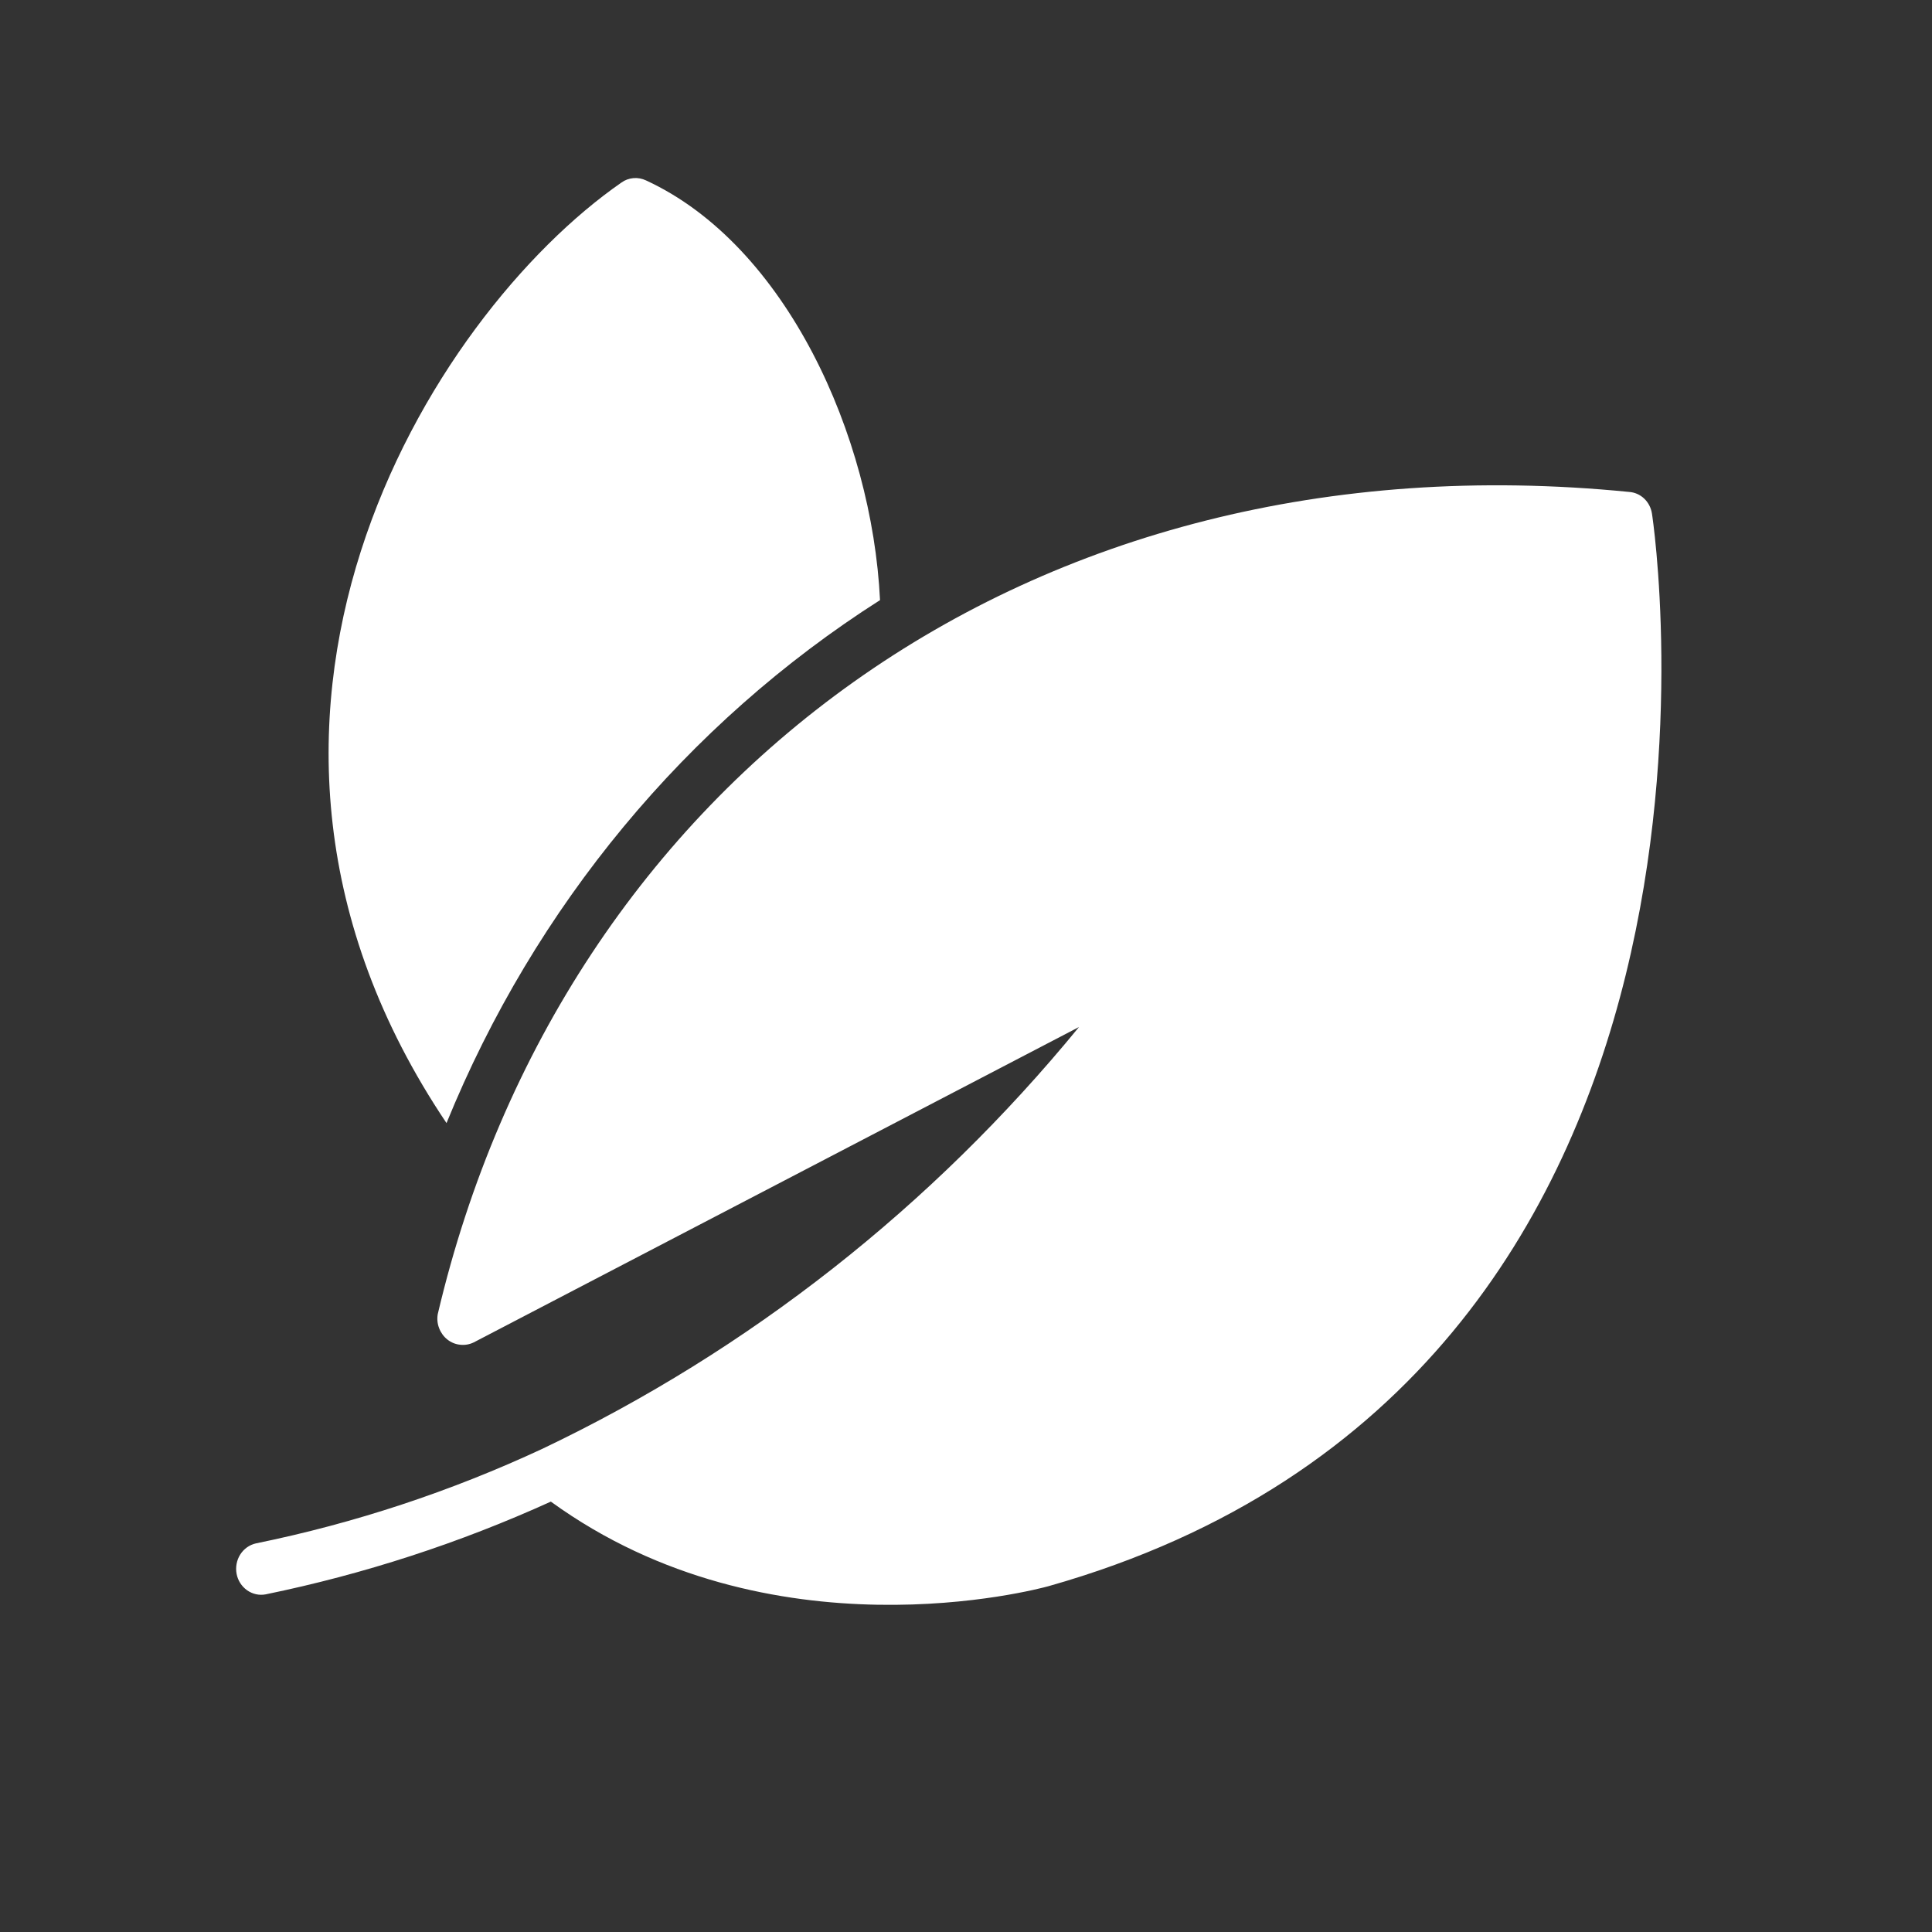
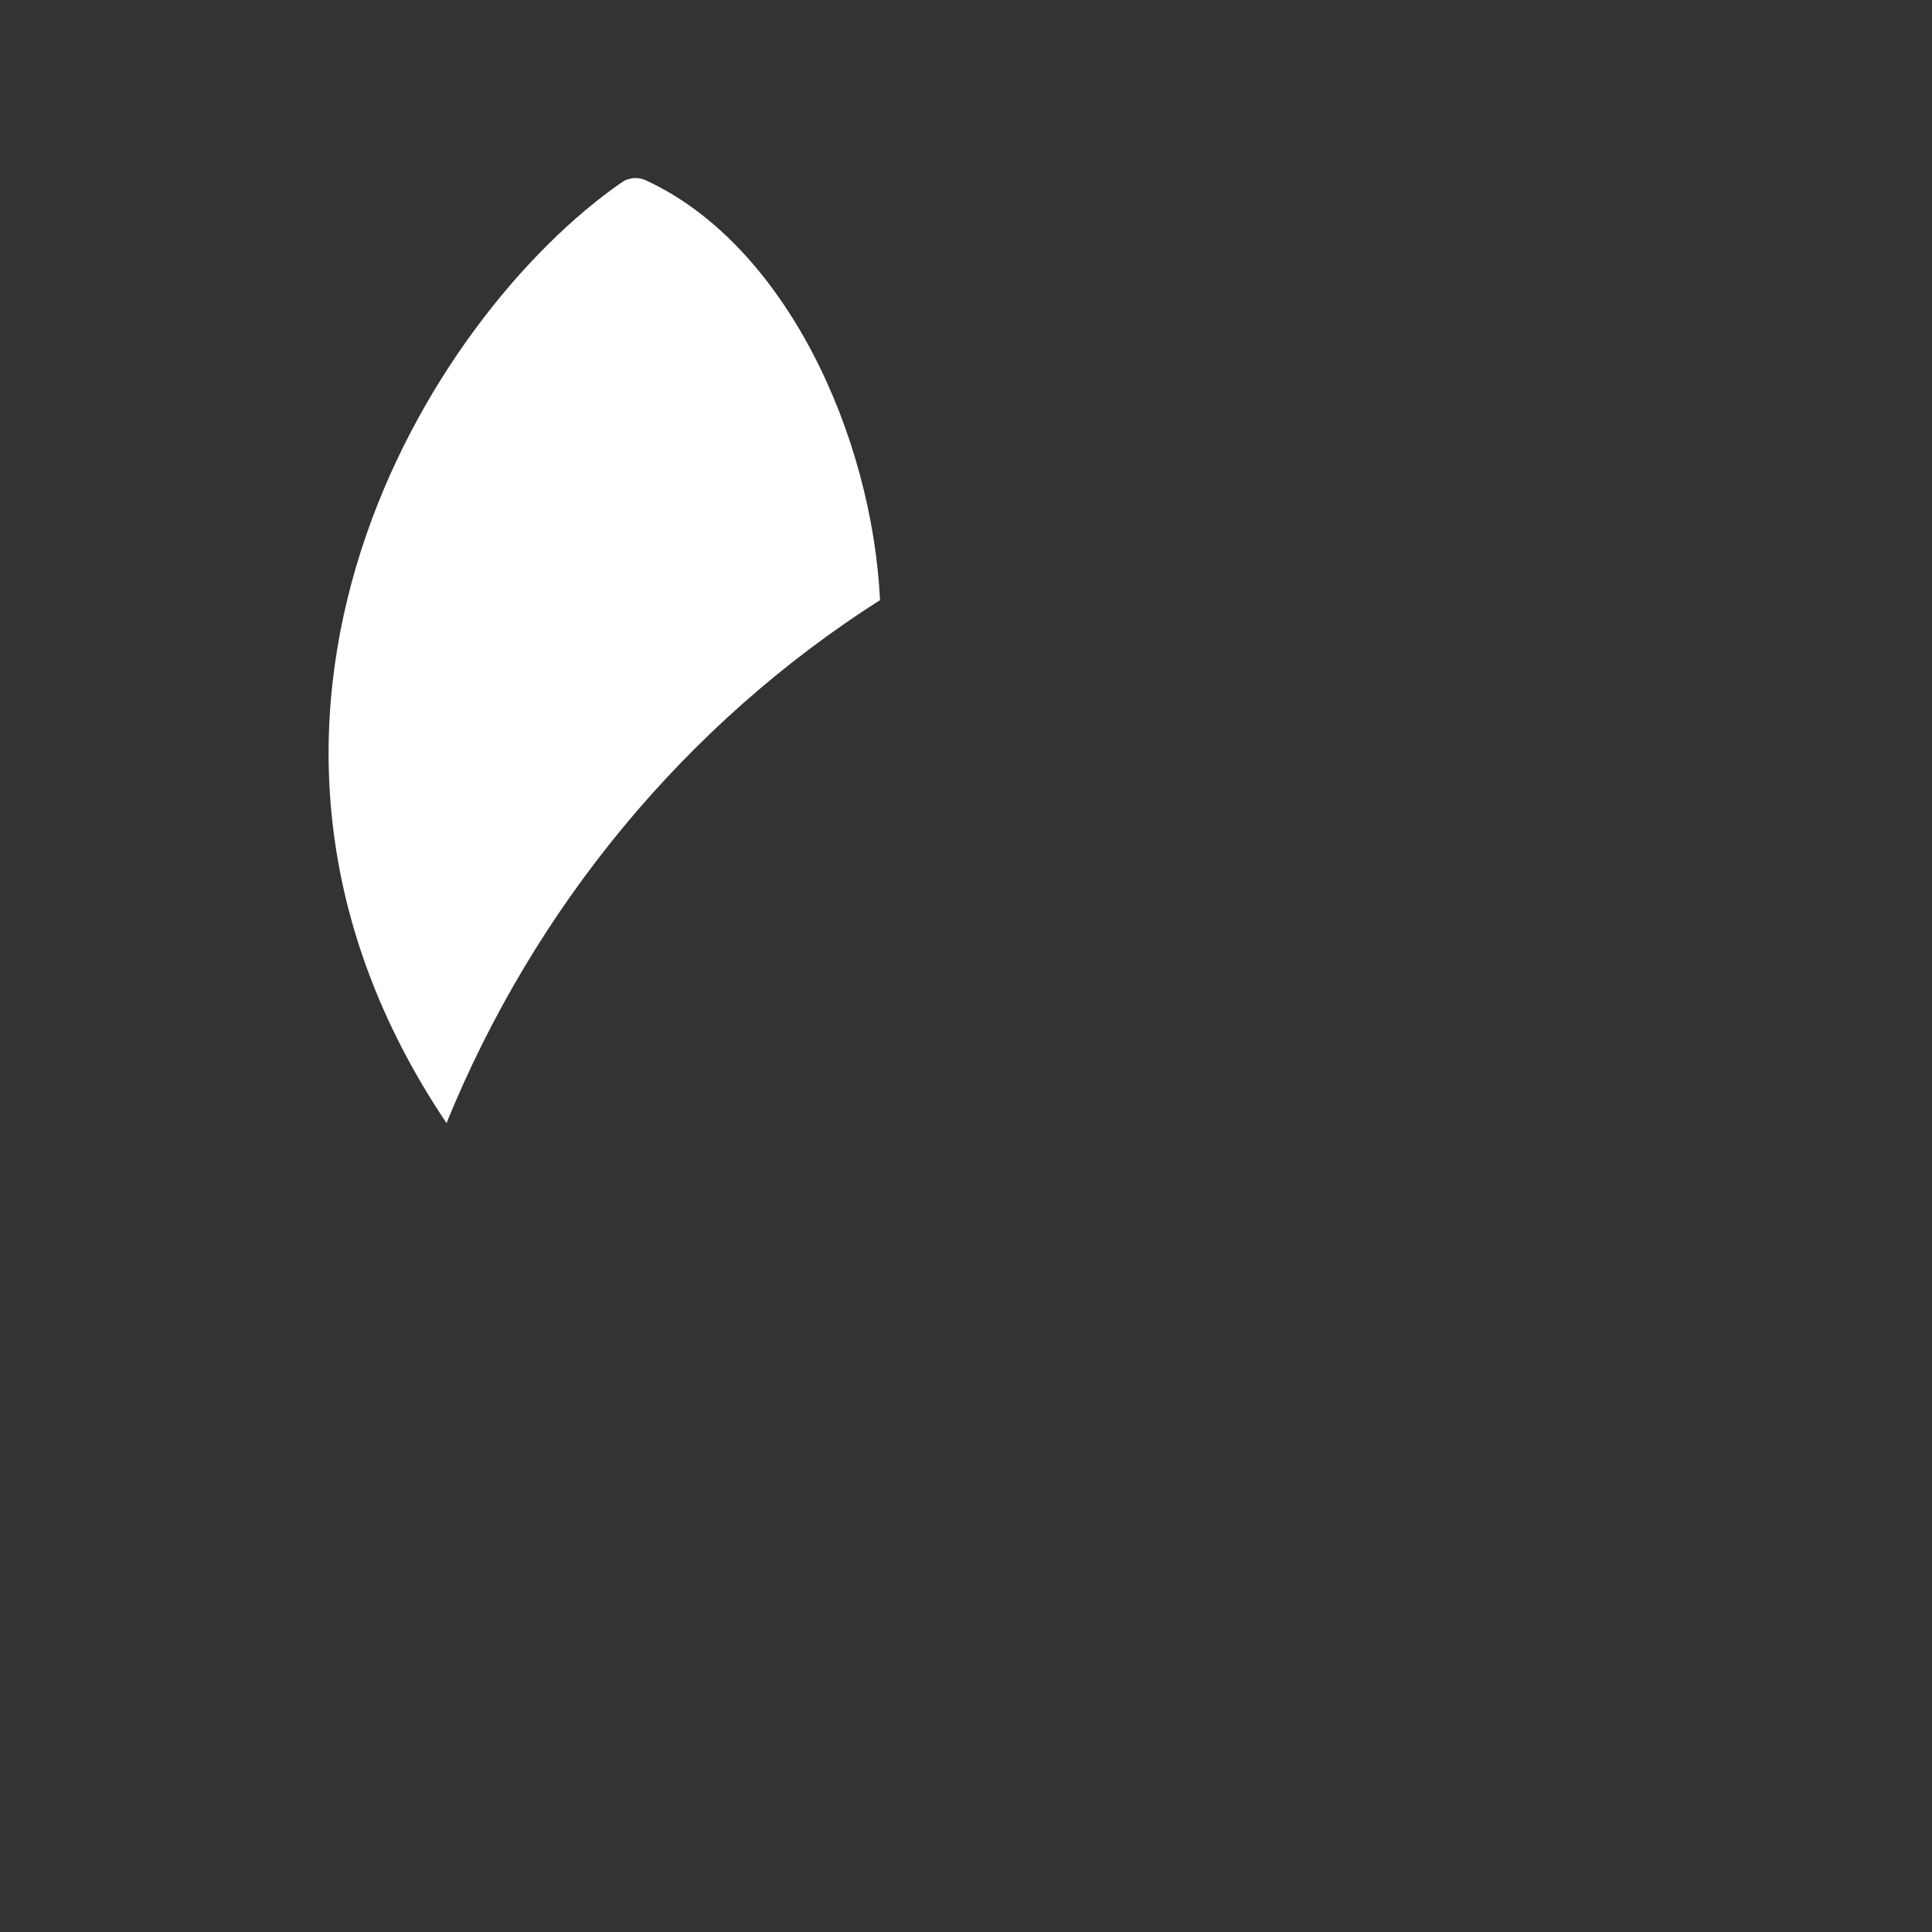
<svg xmlns="http://www.w3.org/2000/svg" width="26" height="26" viewBox="0 0 26 26" fill="none">
  <rect x="0" y="0" width="26" height="26" fill="#333333" stroke="none" />
  <g clip-path="url(#clip0_2138_392)">
-     <path d="M22.231 6.91C22.219 6.833 22.182 6.762 22.126 6.709C22.07 6.656 21.998 6.625 21.922 6.62C13.802 5.814 7.568 10.553 5.891 17.685C5.88 17.749 5.886 17.814 5.91 17.875C5.933 17.935 5.971 17.988 6.021 18.027C6.071 18.067 6.131 18.091 6.194 18.097C6.256 18.104 6.319 18.093 6.376 18.065L14.521 13.821C12.544 16.235 10.08 18.172 7.302 19.496C6.068 20.071 4.773 20.499 3.445 20.77C3.358 20.789 3.282 20.843 3.233 20.92C3.185 20.996 3.167 21.09 3.184 21.18C3.201 21.27 3.252 21.349 3.325 21.401C3.399 21.453 3.489 21.473 3.576 21.456C4.895 21.185 6.182 20.767 7.413 20.208C10.365 22.349 13.956 21.389 14.111 21.346C23.974 18.555 22.251 7.026 22.231 6.91Z" fill="white" />
    <path d="M6.009 15.114C7.197 12.197 9.237 9.736 11.843 8.076C11.736 5.868 10.579 3.298 8.694 2.428C8.641 2.403 8.583 2.392 8.525 2.397C8.467 2.402 8.411 2.422 8.364 2.456C5.795 4.237 2.363 9.69 6.009 15.114Z" fill="white" />
  </g>
  <defs>
    <clipPath id="clip0_2138_392">
      <rect width="21.641" height="22.359" fill="white" transform="matrix(0.992 0.129 -0.121 0.993 3.65 0.346)" />
    </clipPath>
  </defs>
</svg>